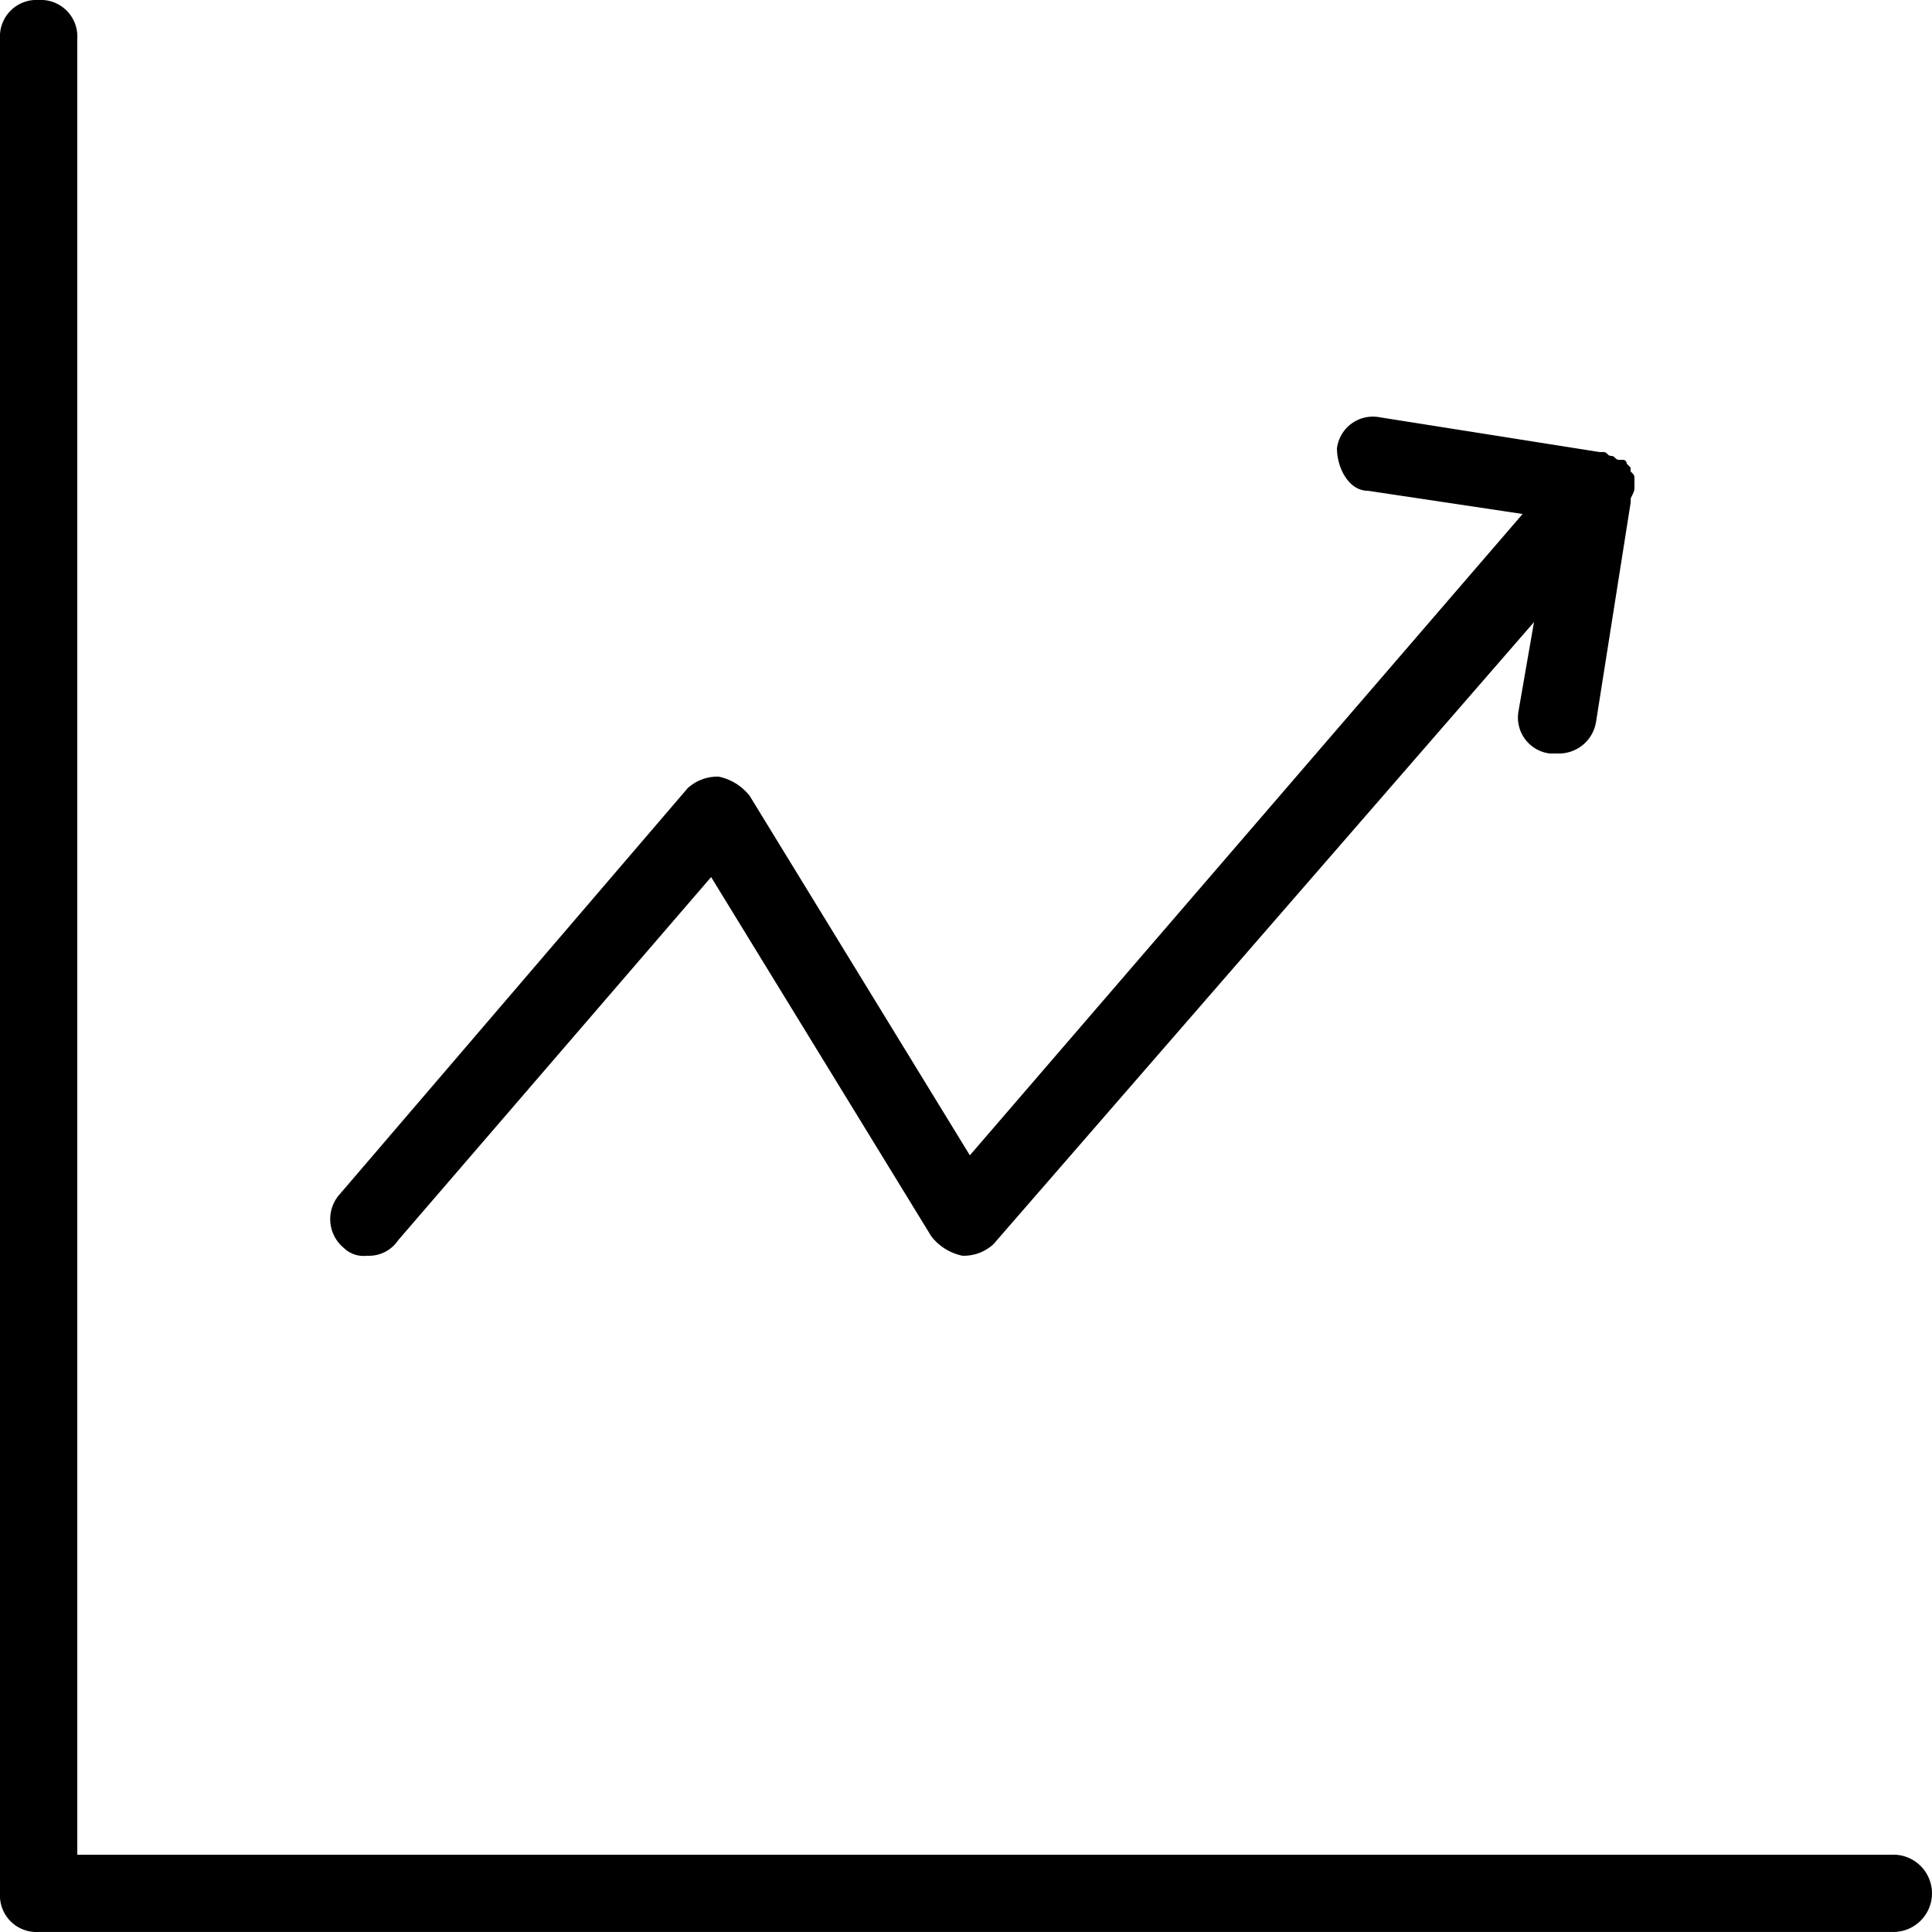
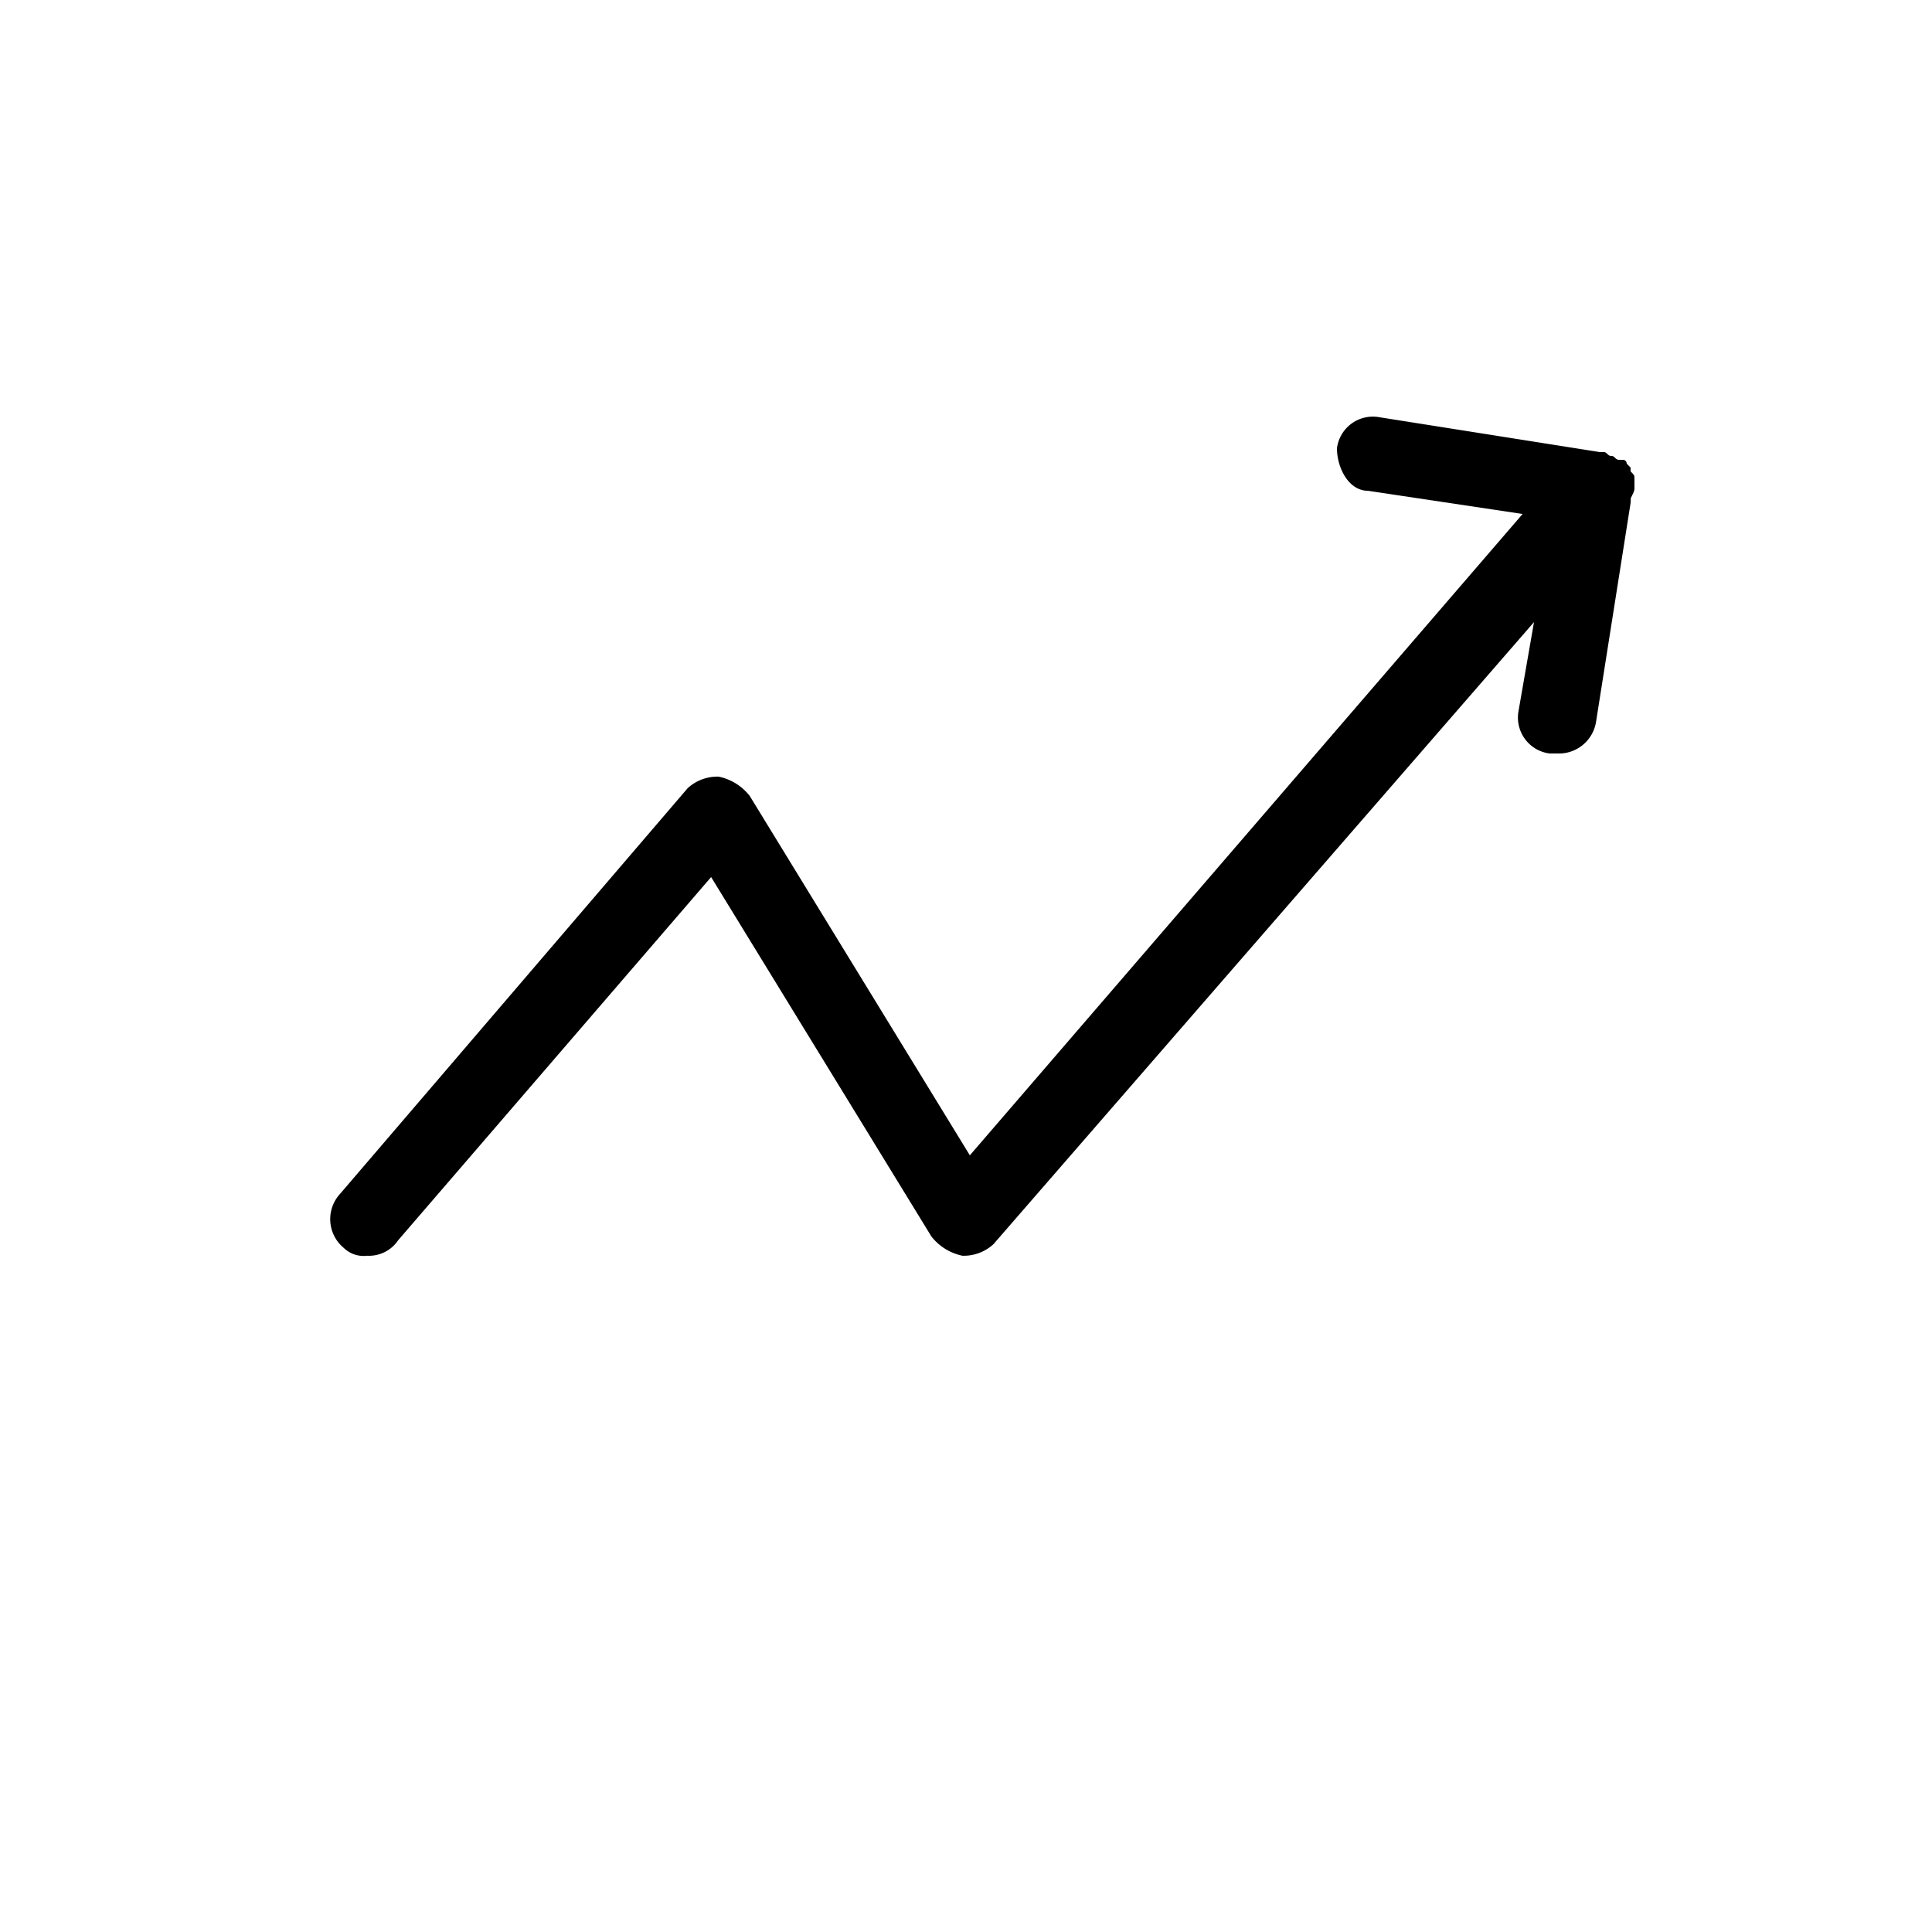
<svg xmlns="http://www.w3.org/2000/svg" width="55.969" height="55.969" viewBox="0 0 55.969 55.969">
  <g id="Group_134326" data-name="Group 134326" transform="translate(-5 -5)">
-     <path id="Path_155620" data-name="Path 155620" d="M59.849,58.73H7.239V6.119A1.058,1.058,0,0,0,6.119,5,1.058,1.058,0,0,0,5,6.119v53.73a1.058,1.058,0,0,0,1.119,1.119h53.73a1.119,1.119,0,0,0,0-2.239Z" />
    <path id="Path_155621" data-name="Path 155621" d="M51.329,17.817v-.224c0-.112,0-.112-.112-.224v-.112l-.112-.112a.11.11,0,0,0-.112-.112h-.112c-.112,0-.112-.112-.224-.112s-.112-.112-.224-.112h-.112L43.942,15.8a1.049,1.049,0,0,0-1.231.9c0,.56.336,1.231.9,1.231l4.478.672L32.076,37.182,25.7,26.772a1.538,1.538,0,0,0-.9-.56,1.271,1.271,0,0,0-.9.336L13.83,38.3a1.082,1.082,0,0,0,.112,1.567.822.822,0,0,0,.672.224,1.018,1.018,0,0,0,.9-.448l9.067-10.522,6.38,10.41a1.538,1.538,0,0,0,.9.56,1.271,1.271,0,0,0,.9-.336L48.419,21.735l-.448,2.575a1.049,1.049,0,0,0,.9,1.231h.224a1.09,1.09,0,0,0,1.119-.9l1.007-6.38v-.112C51.329,17.929,51.329,17.929,51.329,17.817Z" transform="translate(1.02 1.287)" />
  </g>
</svg>